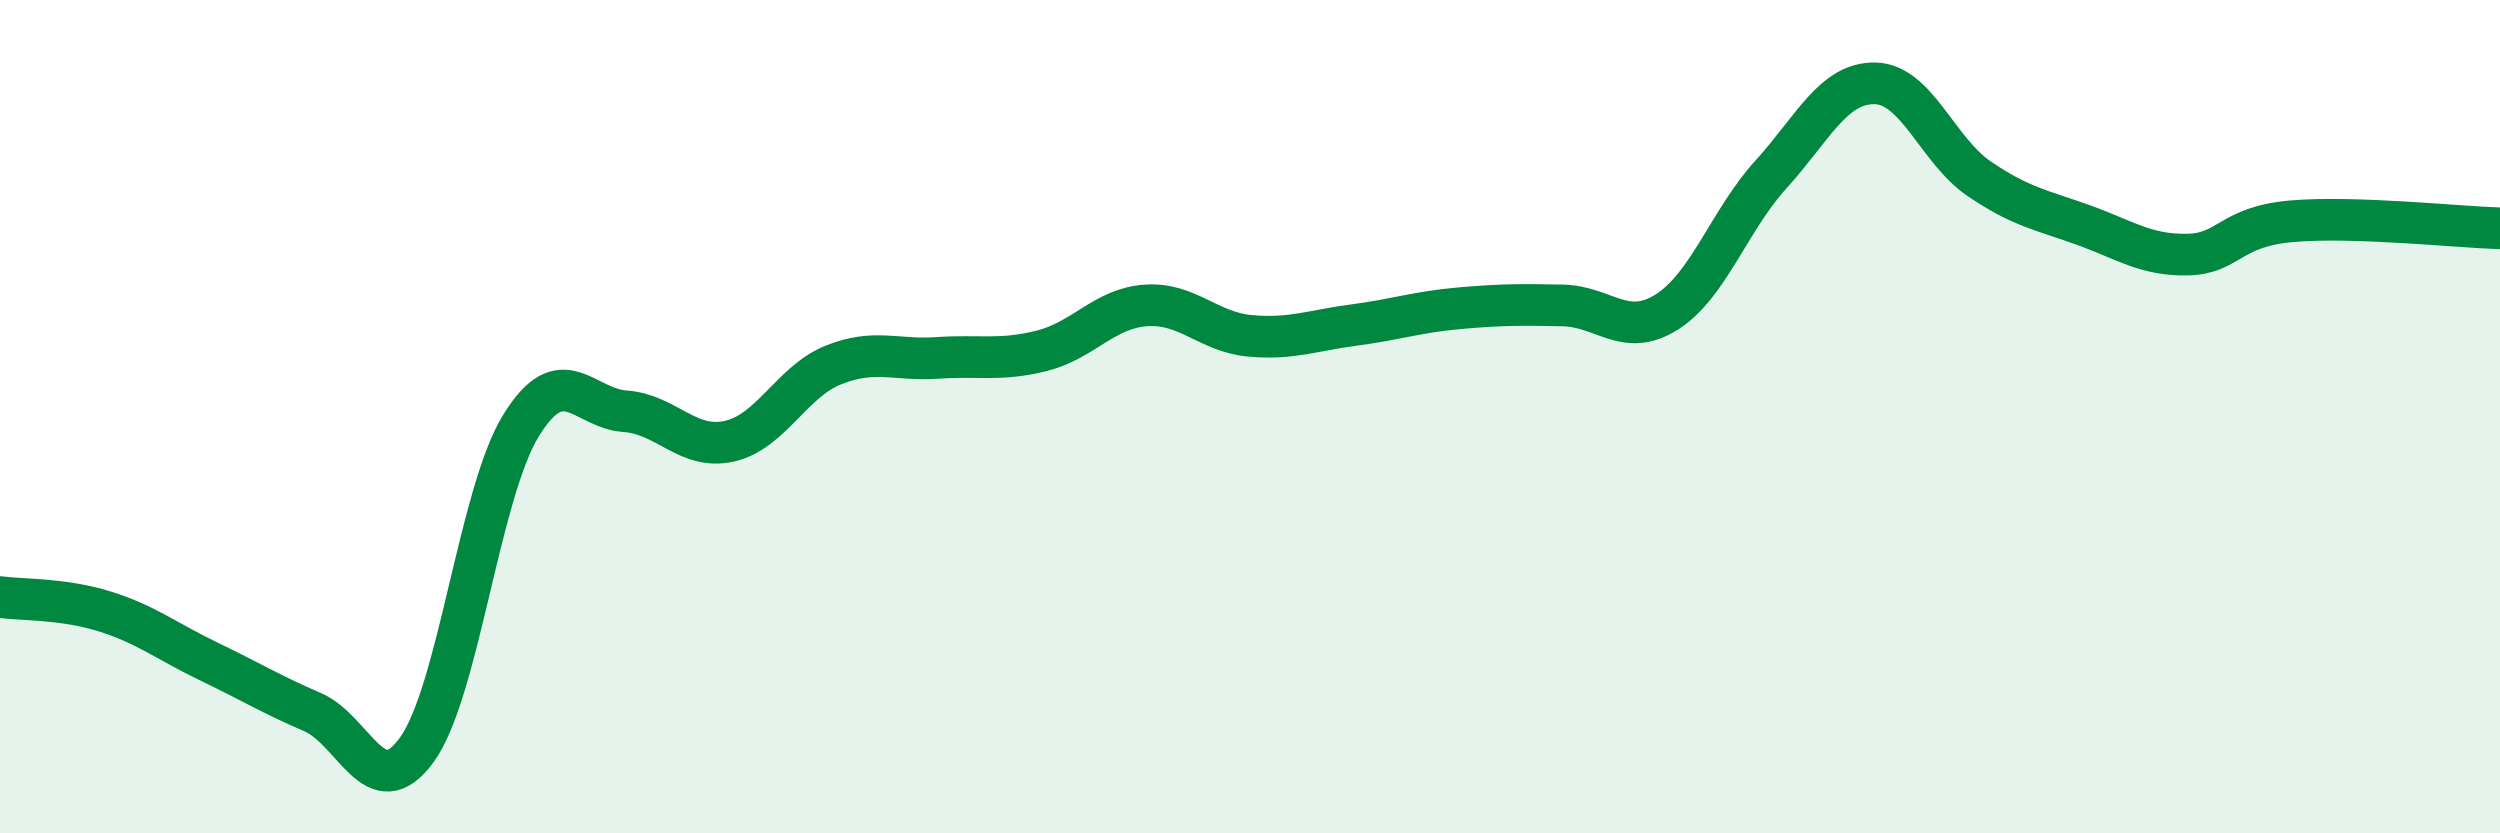
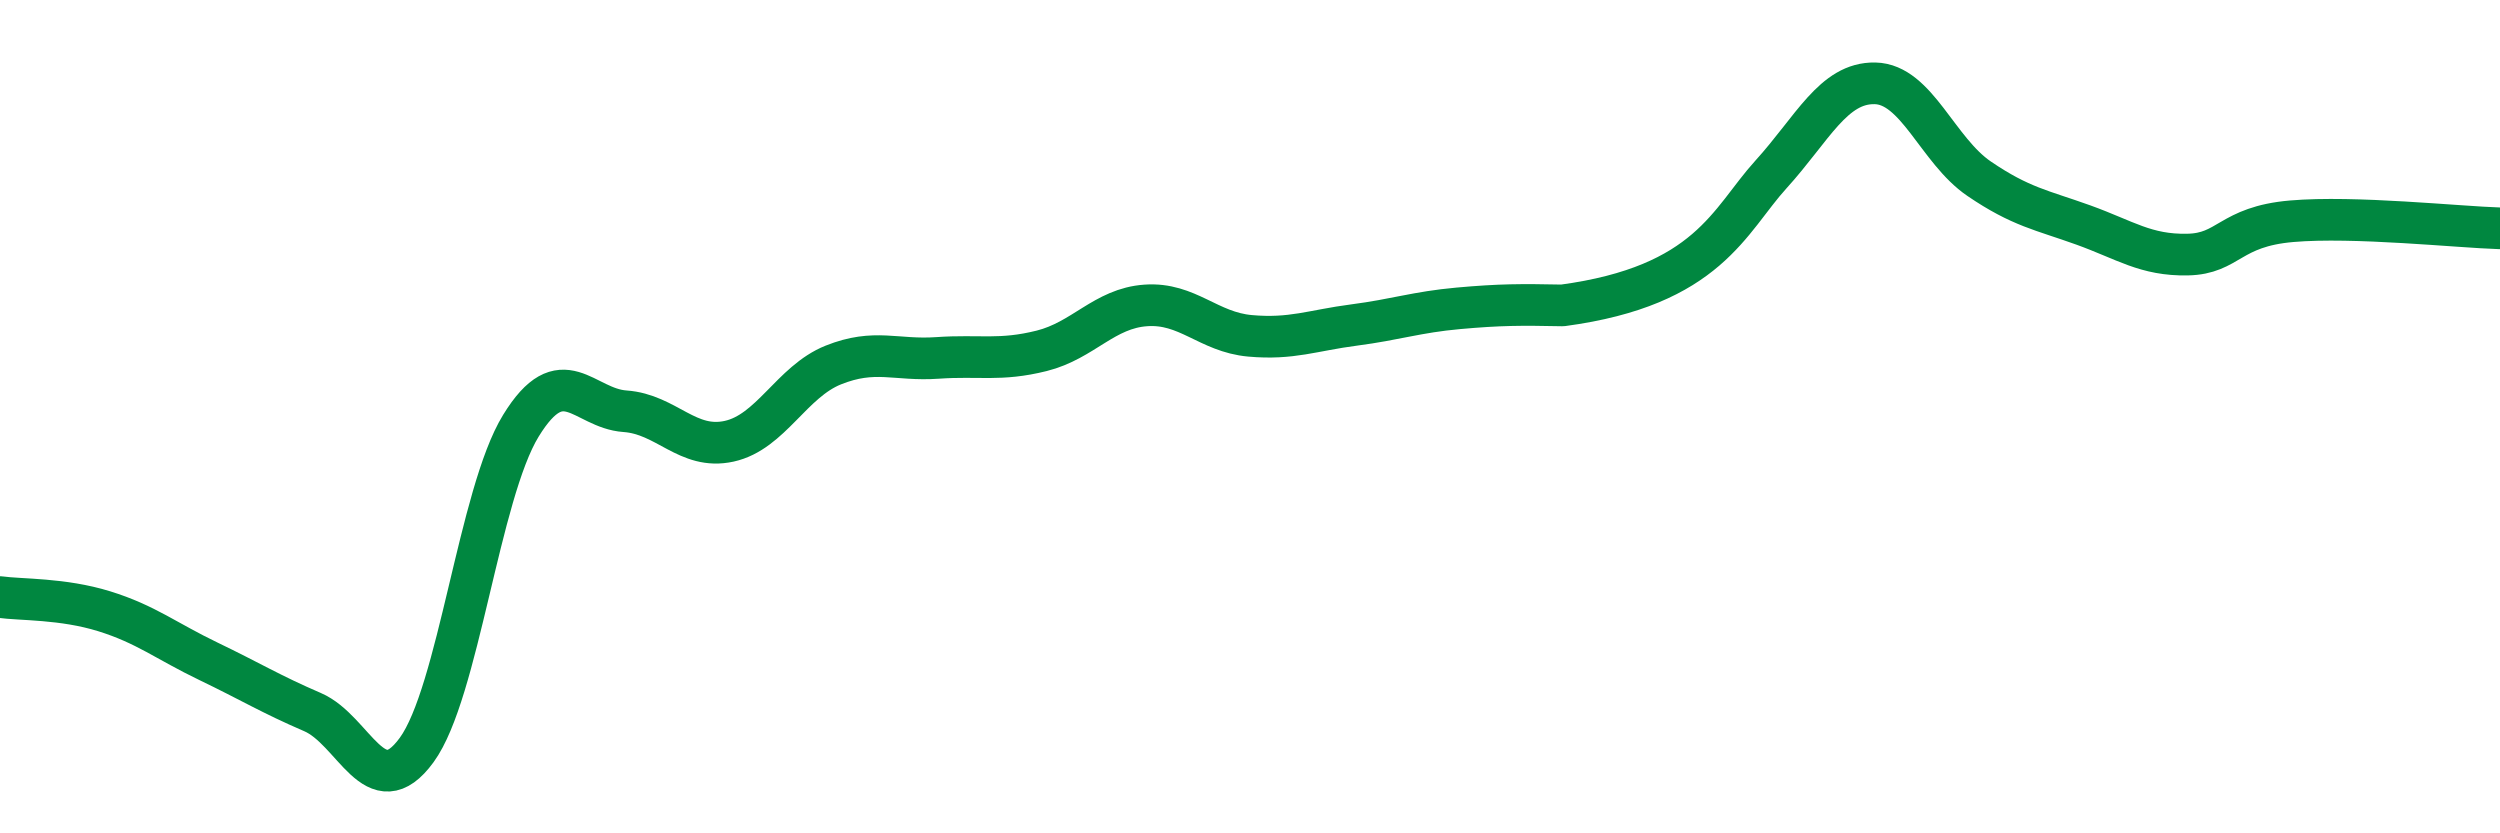
<svg xmlns="http://www.w3.org/2000/svg" width="60" height="20" viewBox="0 0 60 20">
-   <path d="M 0,14.33 C 0.5,14.4 1.5,14.36 2.5,14.67 C 3.5,14.98 4,15.39 5,15.87 C 6,16.35 6.5,16.66 7.5,17.09 C 8.5,17.52 9,19.37 10,18 C 11,16.63 11.5,11.85 12.5,10.22 C 13.5,8.59 14,9.8 15,9.87 C 16,9.94 16.5,10.81 17.5,10.59 C 18.5,10.37 19,9.16 20,8.76 C 21,8.36 21.5,8.66 22.5,8.59 C 23.5,8.52 24,8.67 25,8.42 C 26,8.17 26.5,7.4 27.5,7.33 C 28.5,7.26 29,7.97 30,8.06 C 31,8.15 31.5,7.93 32.5,7.8 C 33.5,7.67 34,7.49 35,7.4 C 36,7.31 36.5,7.31 37.5,7.33 C 38.5,7.35 39,8.12 40,7.49 C 41,6.86 41.5,5.29 42.5,4.19 C 43.5,3.09 44,1.98 45,2 C 46,2.02 46.5,3.61 47.5,4.29 C 48.5,4.97 49,5.04 50,5.4 C 51,5.76 51.5,6.13 52.5,6.11 C 53.5,6.09 53.5,5.44 55,5.31 C 56.5,5.18 59,5.45 60,5.48L60 20L0 20Z" fill="#008740" opacity="0.1" stroke-linecap="round" stroke-linejoin="round" />
-   <path d="M 0,14.33 C 0.5,14.4 1.5,14.36 2.5,14.67 C 3.5,14.98 4,15.39 5,15.87 C 6,16.35 6.5,16.66 7.5,17.09 C 8.5,17.52 9,19.37 10,18 C 11,16.63 11.5,11.85 12.5,10.22 C 13.5,8.59 14,9.8 15,9.87 C 16,9.94 16.5,10.81 17.5,10.59 C 18.5,10.37 19,9.16 20,8.76 C 21,8.36 21.5,8.66 22.5,8.59 C 23.5,8.52 24,8.67 25,8.42 C 26,8.17 26.5,7.4 27.5,7.33 C 28.5,7.26 29,7.97 30,8.06 C 31,8.15 31.5,7.93 32.5,7.8 C 33.5,7.67 34,7.49 35,7.4 C 36,7.31 36.5,7.31 37.5,7.33 C 38.5,7.35 39,8.12 40,7.49 C 41,6.86 41.5,5.29 42.5,4.19 C 43.5,3.09 44,1.98 45,2 C 46,2.02 46.5,3.61 47.5,4.29 C 48.5,4.97 49,5.04 50,5.4 C 51,5.76 51.5,6.13 52.5,6.11 C 53.5,6.09 53.5,5.44 55,5.31 C 56.5,5.18 59,5.45 60,5.48" stroke="#008740" stroke-width="1" fill="none" stroke-linecap="round" stroke-linejoin="round" />
+   <path d="M 0,14.33 C 0.5,14.4 1.5,14.36 2.5,14.67 C 3.5,14.98 4,15.39 5,15.87 C 6,16.35 6.5,16.66 7.5,17.09 C 8.5,17.52 9,19.37 10,18 C 11,16.63 11.5,11.85 12.5,10.22 C 13.5,8.59 14,9.8 15,9.87 C 16,9.94 16.5,10.81 17.5,10.59 C 18.5,10.37 19,9.16 20,8.76 C 21,8.36 21.5,8.66 22.5,8.59 C 23.5,8.52 24,8.67 25,8.42 C 26,8.17 26.5,7.4 27.5,7.33 C 28.5,7.26 29,7.97 30,8.06 C 31,8.15 31.5,7.93 32.5,7.8 C 33.5,7.67 34,7.49 35,7.4 C 36,7.31 36.5,7.31 37.5,7.33 C 41,6.86 41.5,5.29 42.5,4.19 C 43.5,3.09 44,1.98 45,2 C 46,2.02 46.5,3.61 47.5,4.29 C 48.5,4.97 49,5.04 50,5.4 C 51,5.76 51.5,6.13 52.5,6.11 C 53.5,6.09 53.5,5.44 55,5.31 C 56.5,5.18 59,5.45 60,5.48" stroke="#008740" stroke-width="1" fill="none" stroke-linecap="round" stroke-linejoin="round" />
</svg>